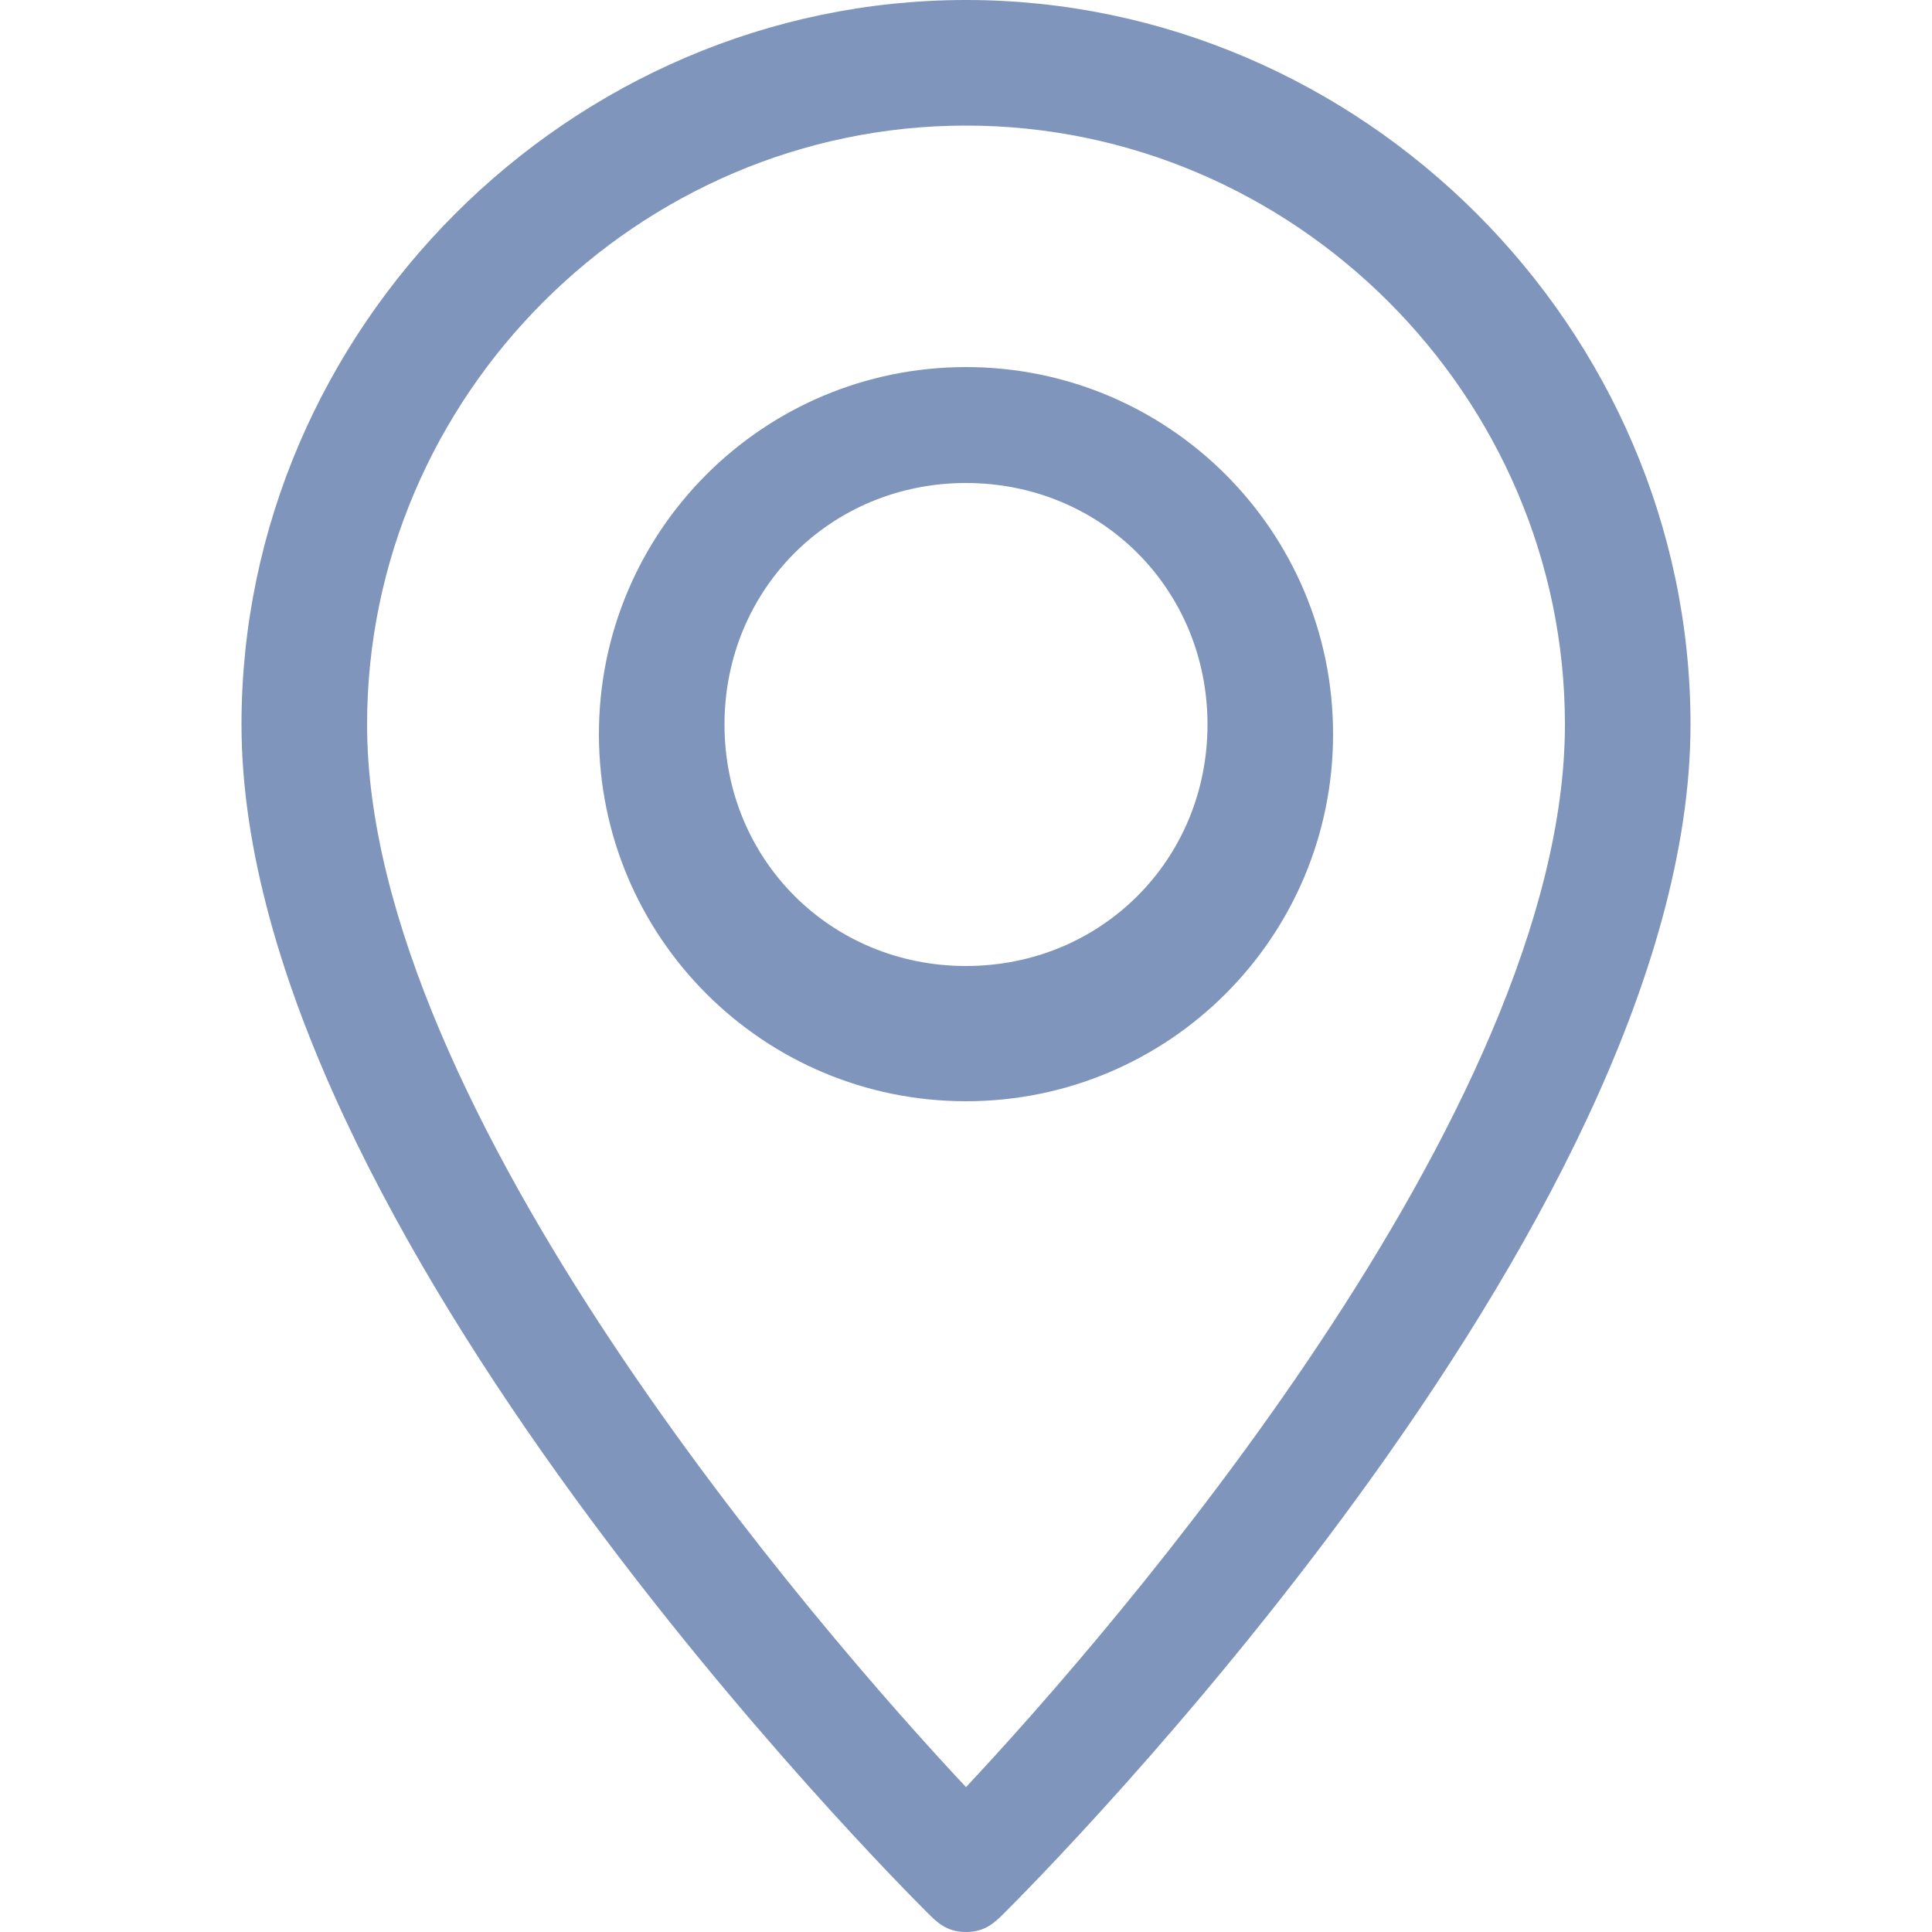
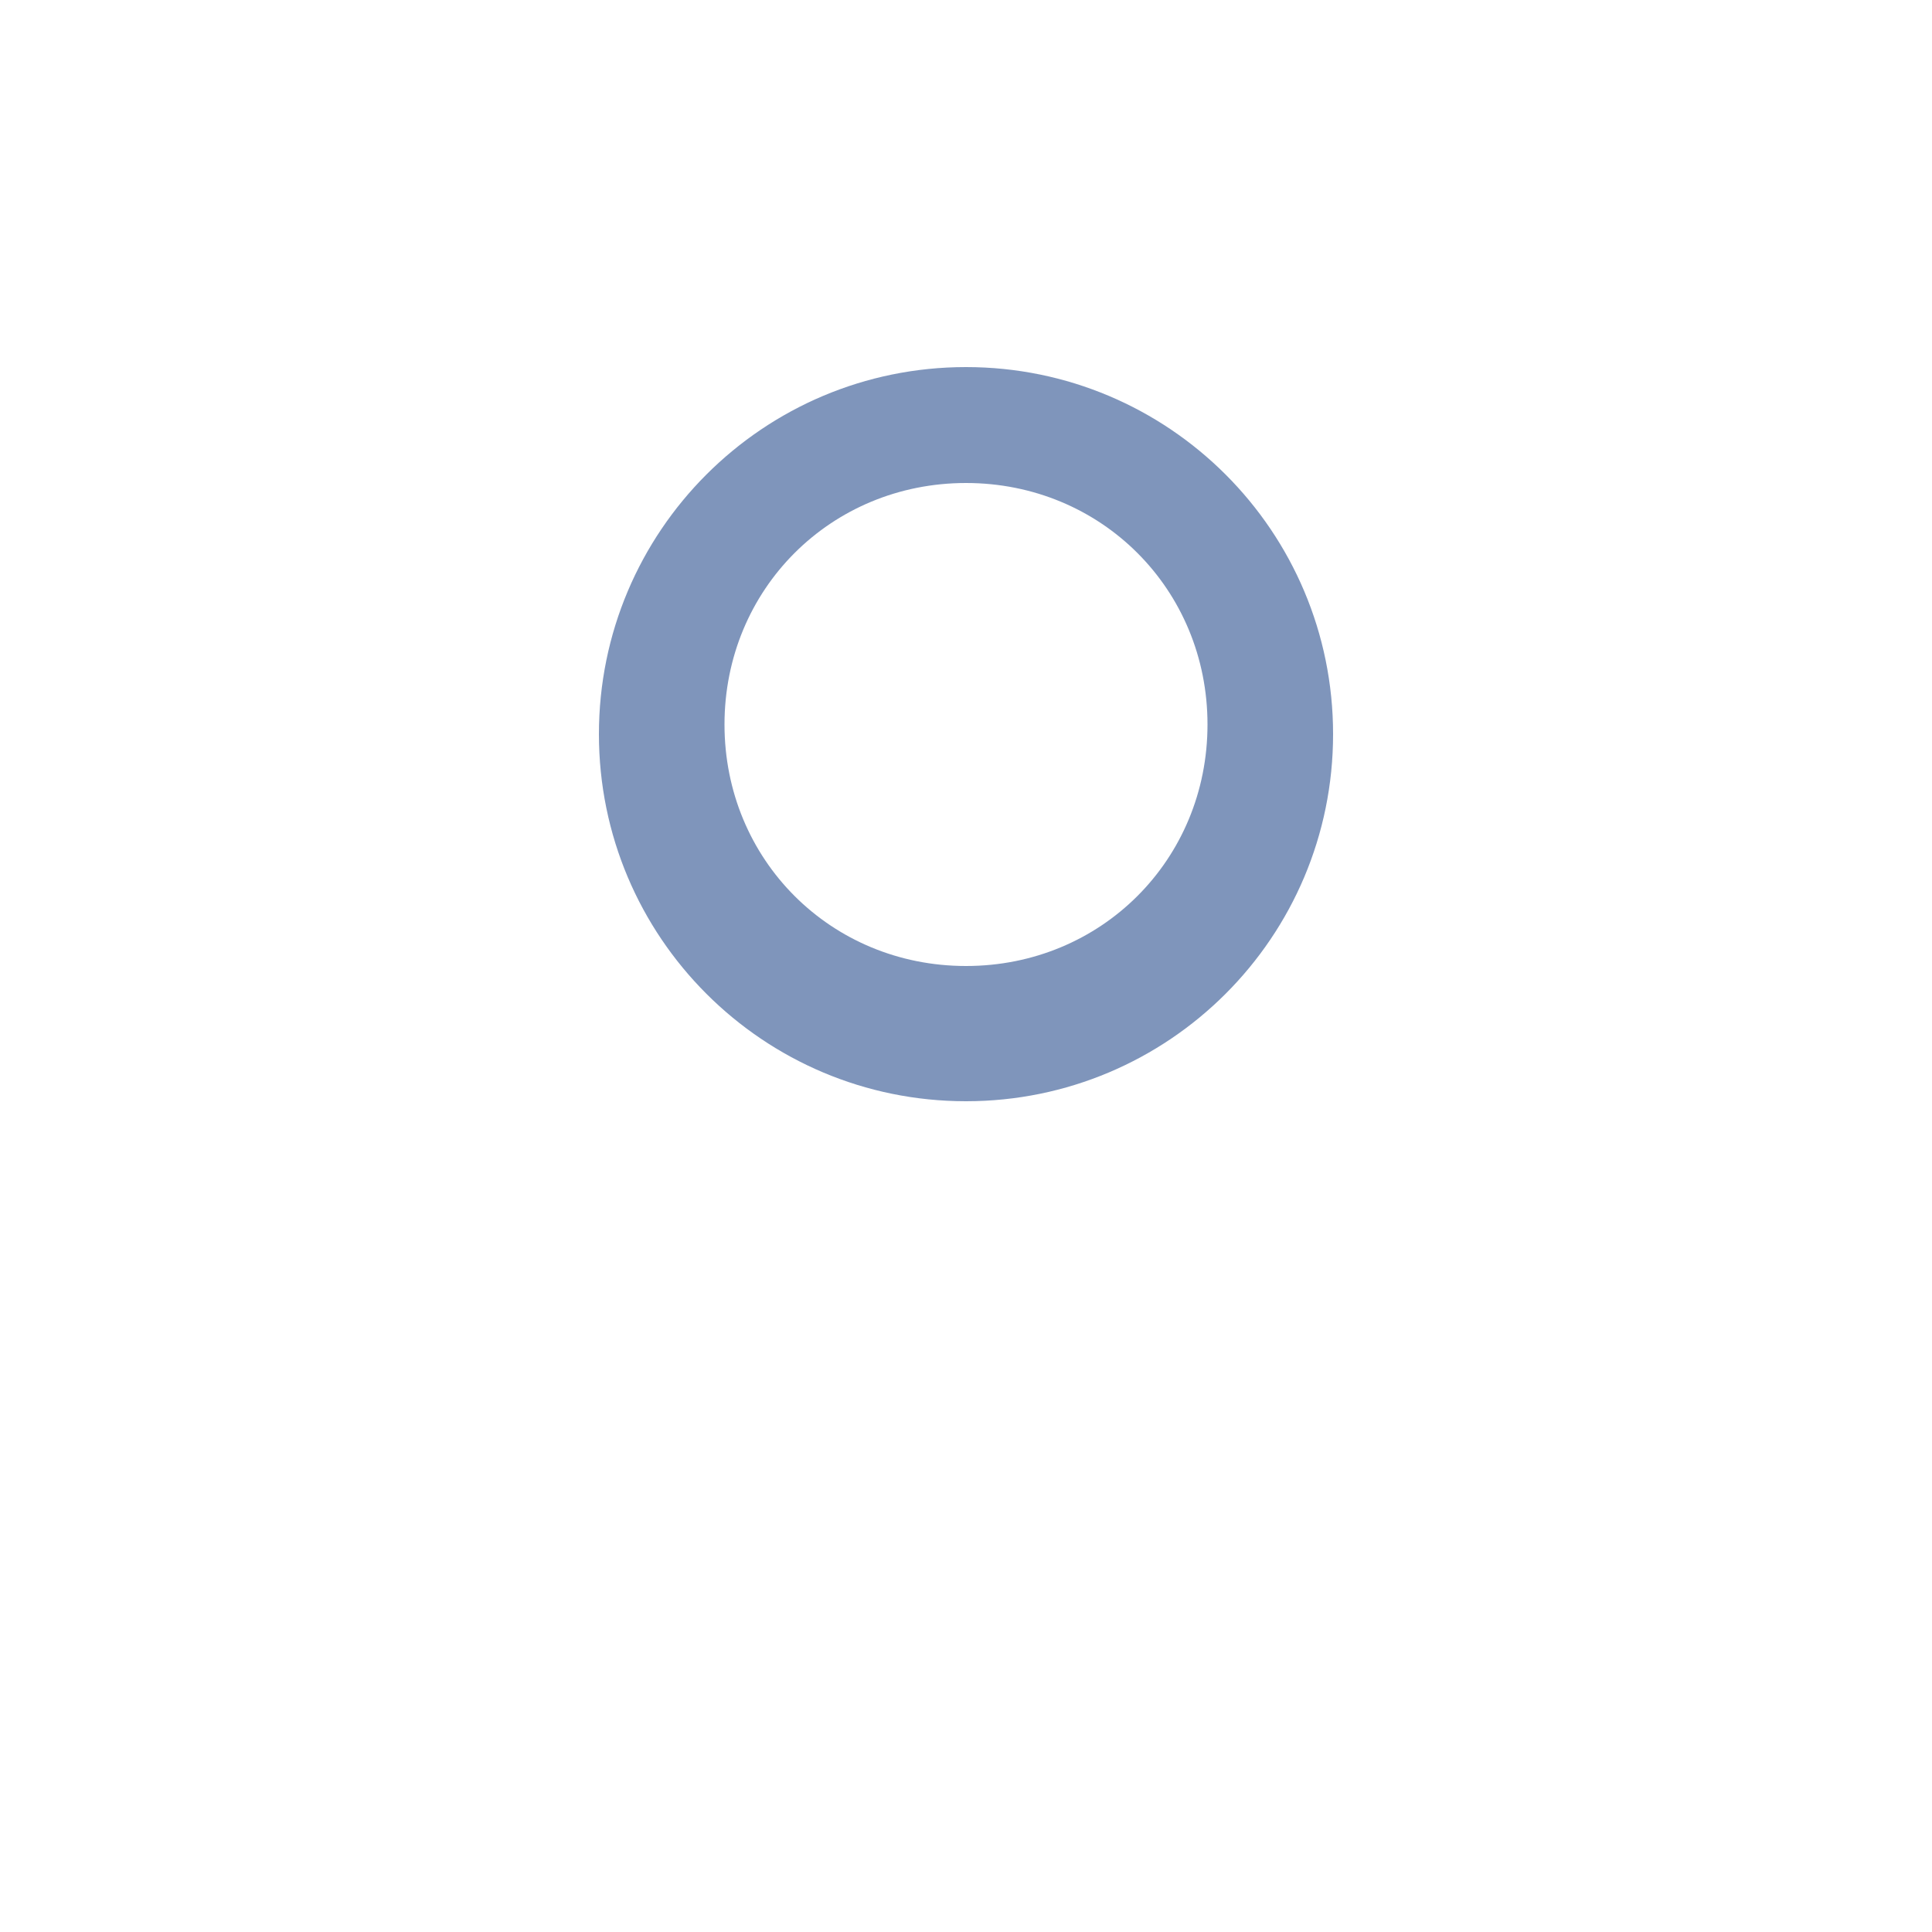
<svg xmlns="http://www.w3.org/2000/svg" version="1.1" id="Capa_1" x="0px" y="0px" viewBox="0 0 20 20" style="enable-background:new 0 0 20 20;" xml:space="preserve">
  <style type="text/css">
	.st0{fill:#7F95BB;}
</style>
  <g>
    <g>
      <g>
-         <path class="st0" d="M10,0C5.9,0,2.5,3.4,2.5,7.5c0,5.2,6.8,12,7.1,12.3C9.7,19.9,9.8,20,10,20s0.3-0.1,0.4-0.2     c0.3-0.3,7.1-7.1,7.1-12.3C17.5,3.4,14.1,0,10,0z M10,18.5c-1.5-1.6-6.2-7-6.2-11c0-3.4,2.8-6.2,6.2-6.2s6.2,2.8,6.2,6.2     C16.2,11.5,11.5,16.9,10,18.5z" />
-       </g>
+         </g>
    </g>
    <g>
      <g>
-         <path class="st0" d="M10,3.8c-2.1,0-3.8,1.7-3.8,3.8s1.7,3.8,3.8,3.8s3.8-1.7,3.8-3.8S12.1,3.8,10,3.8z M10,10     c-1.4,0-2.5-1.1-2.5-2.5S8.6,5,10,5s2.5,1.1,2.5,2.5S11.4,10,10,10z" />
+         <path class="st0" d="M10,3.8c-2.1,0-3.8,1.7-3.8,3.8s1.7,3.8,3.8,3.8s3.8-1.7,3.8-3.8S12.1,3.8,10,3.8z M10,10     c-1.4,0-2.5-1.1-2.5-2.5S8.6,5,10,5s2.5,1.1,2.5,2.5S11.4,10,10,10" />
      </g>
    </g>
  </g>
</svg>